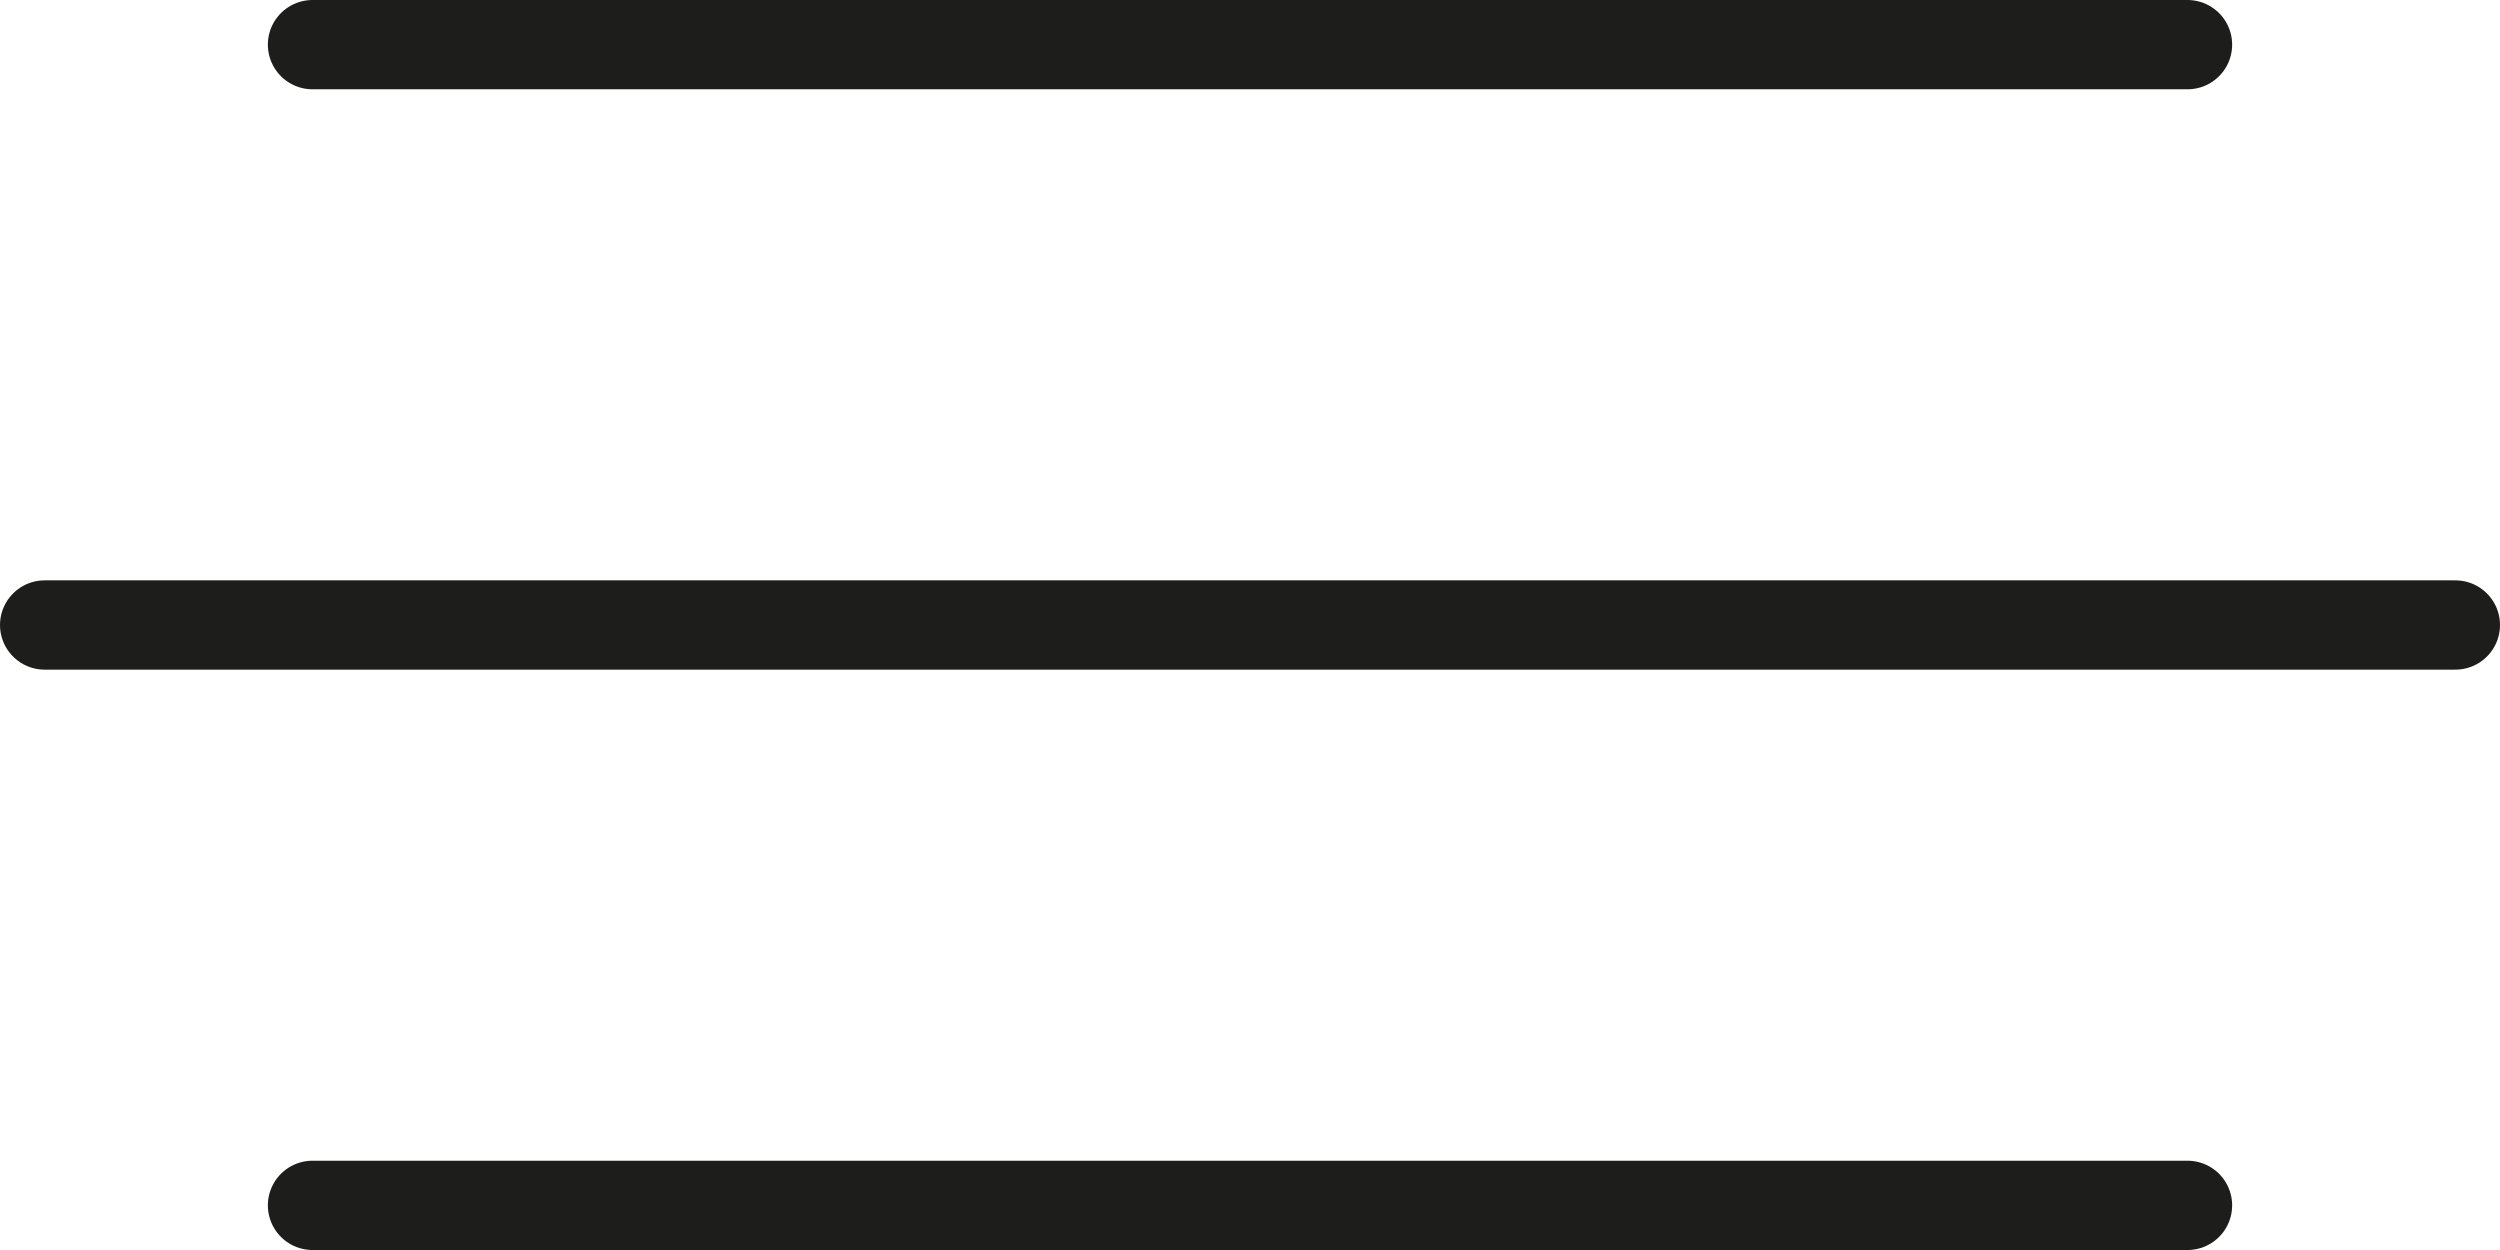
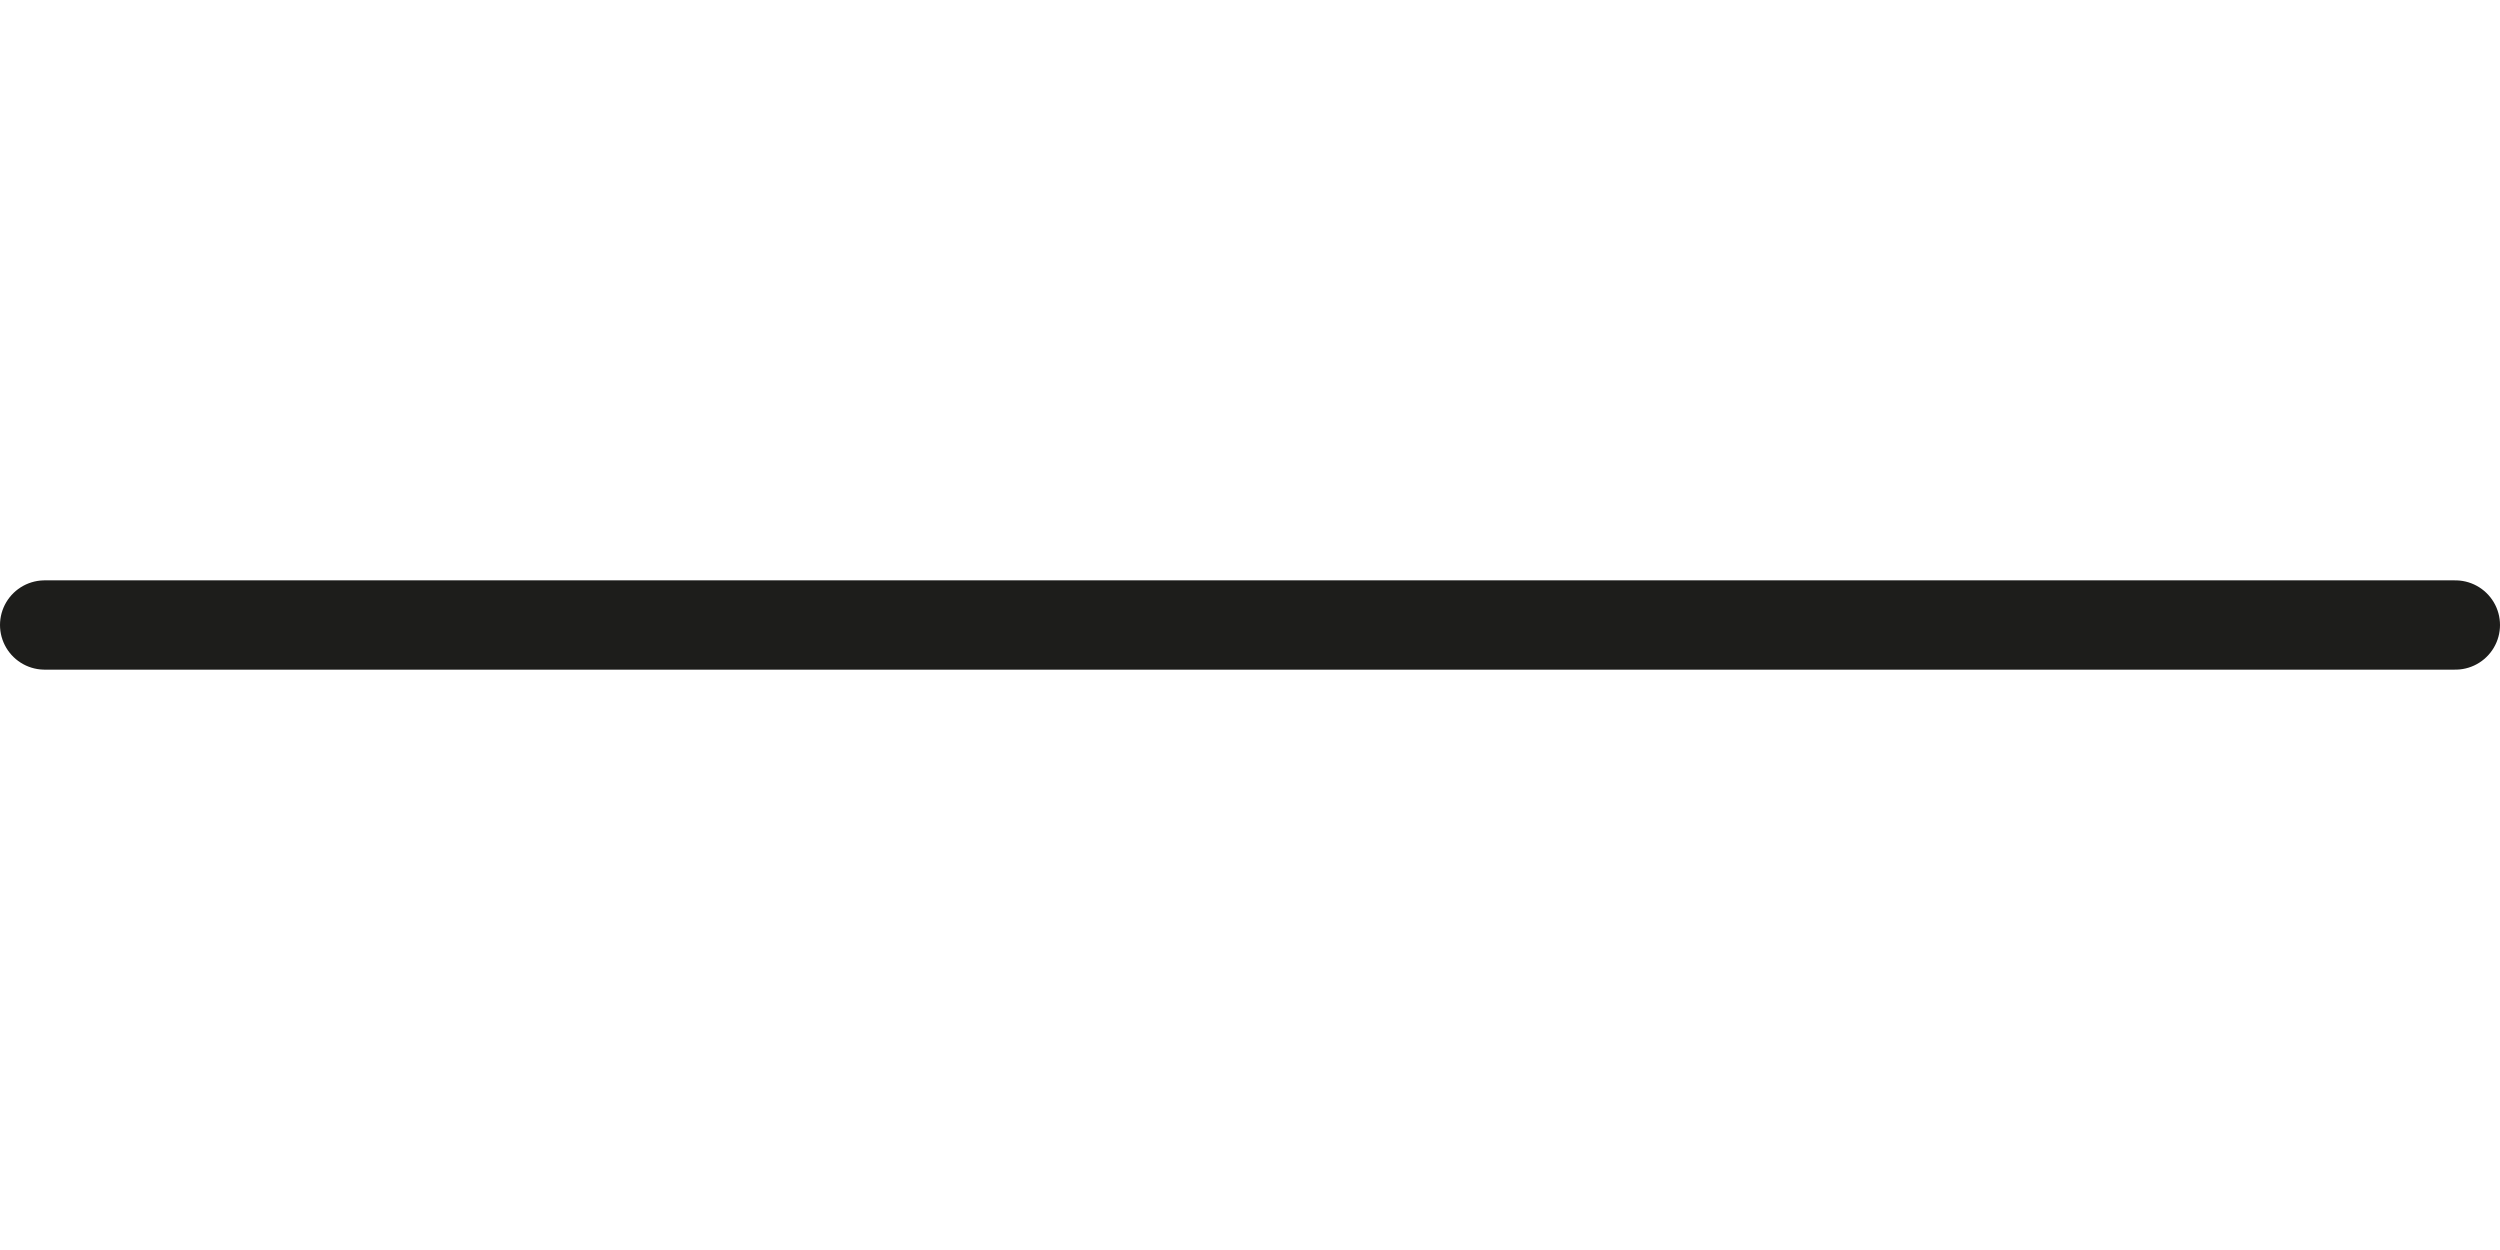
<svg xmlns="http://www.w3.org/2000/svg" width="56" height="28" viewBox="0 0 56 28" fill="none">
-   <path d="M7 1H49" stroke="#1D1D1B" stroke-width="2" stroke-linecap="round" />
  <path d="M1 14H55" stroke="#1D1D1B" stroke-width="2" stroke-linecap="round" />
-   <path d="M7 27H49" stroke="#1D1D1B" stroke-width="2" stroke-linecap="round" />
</svg>